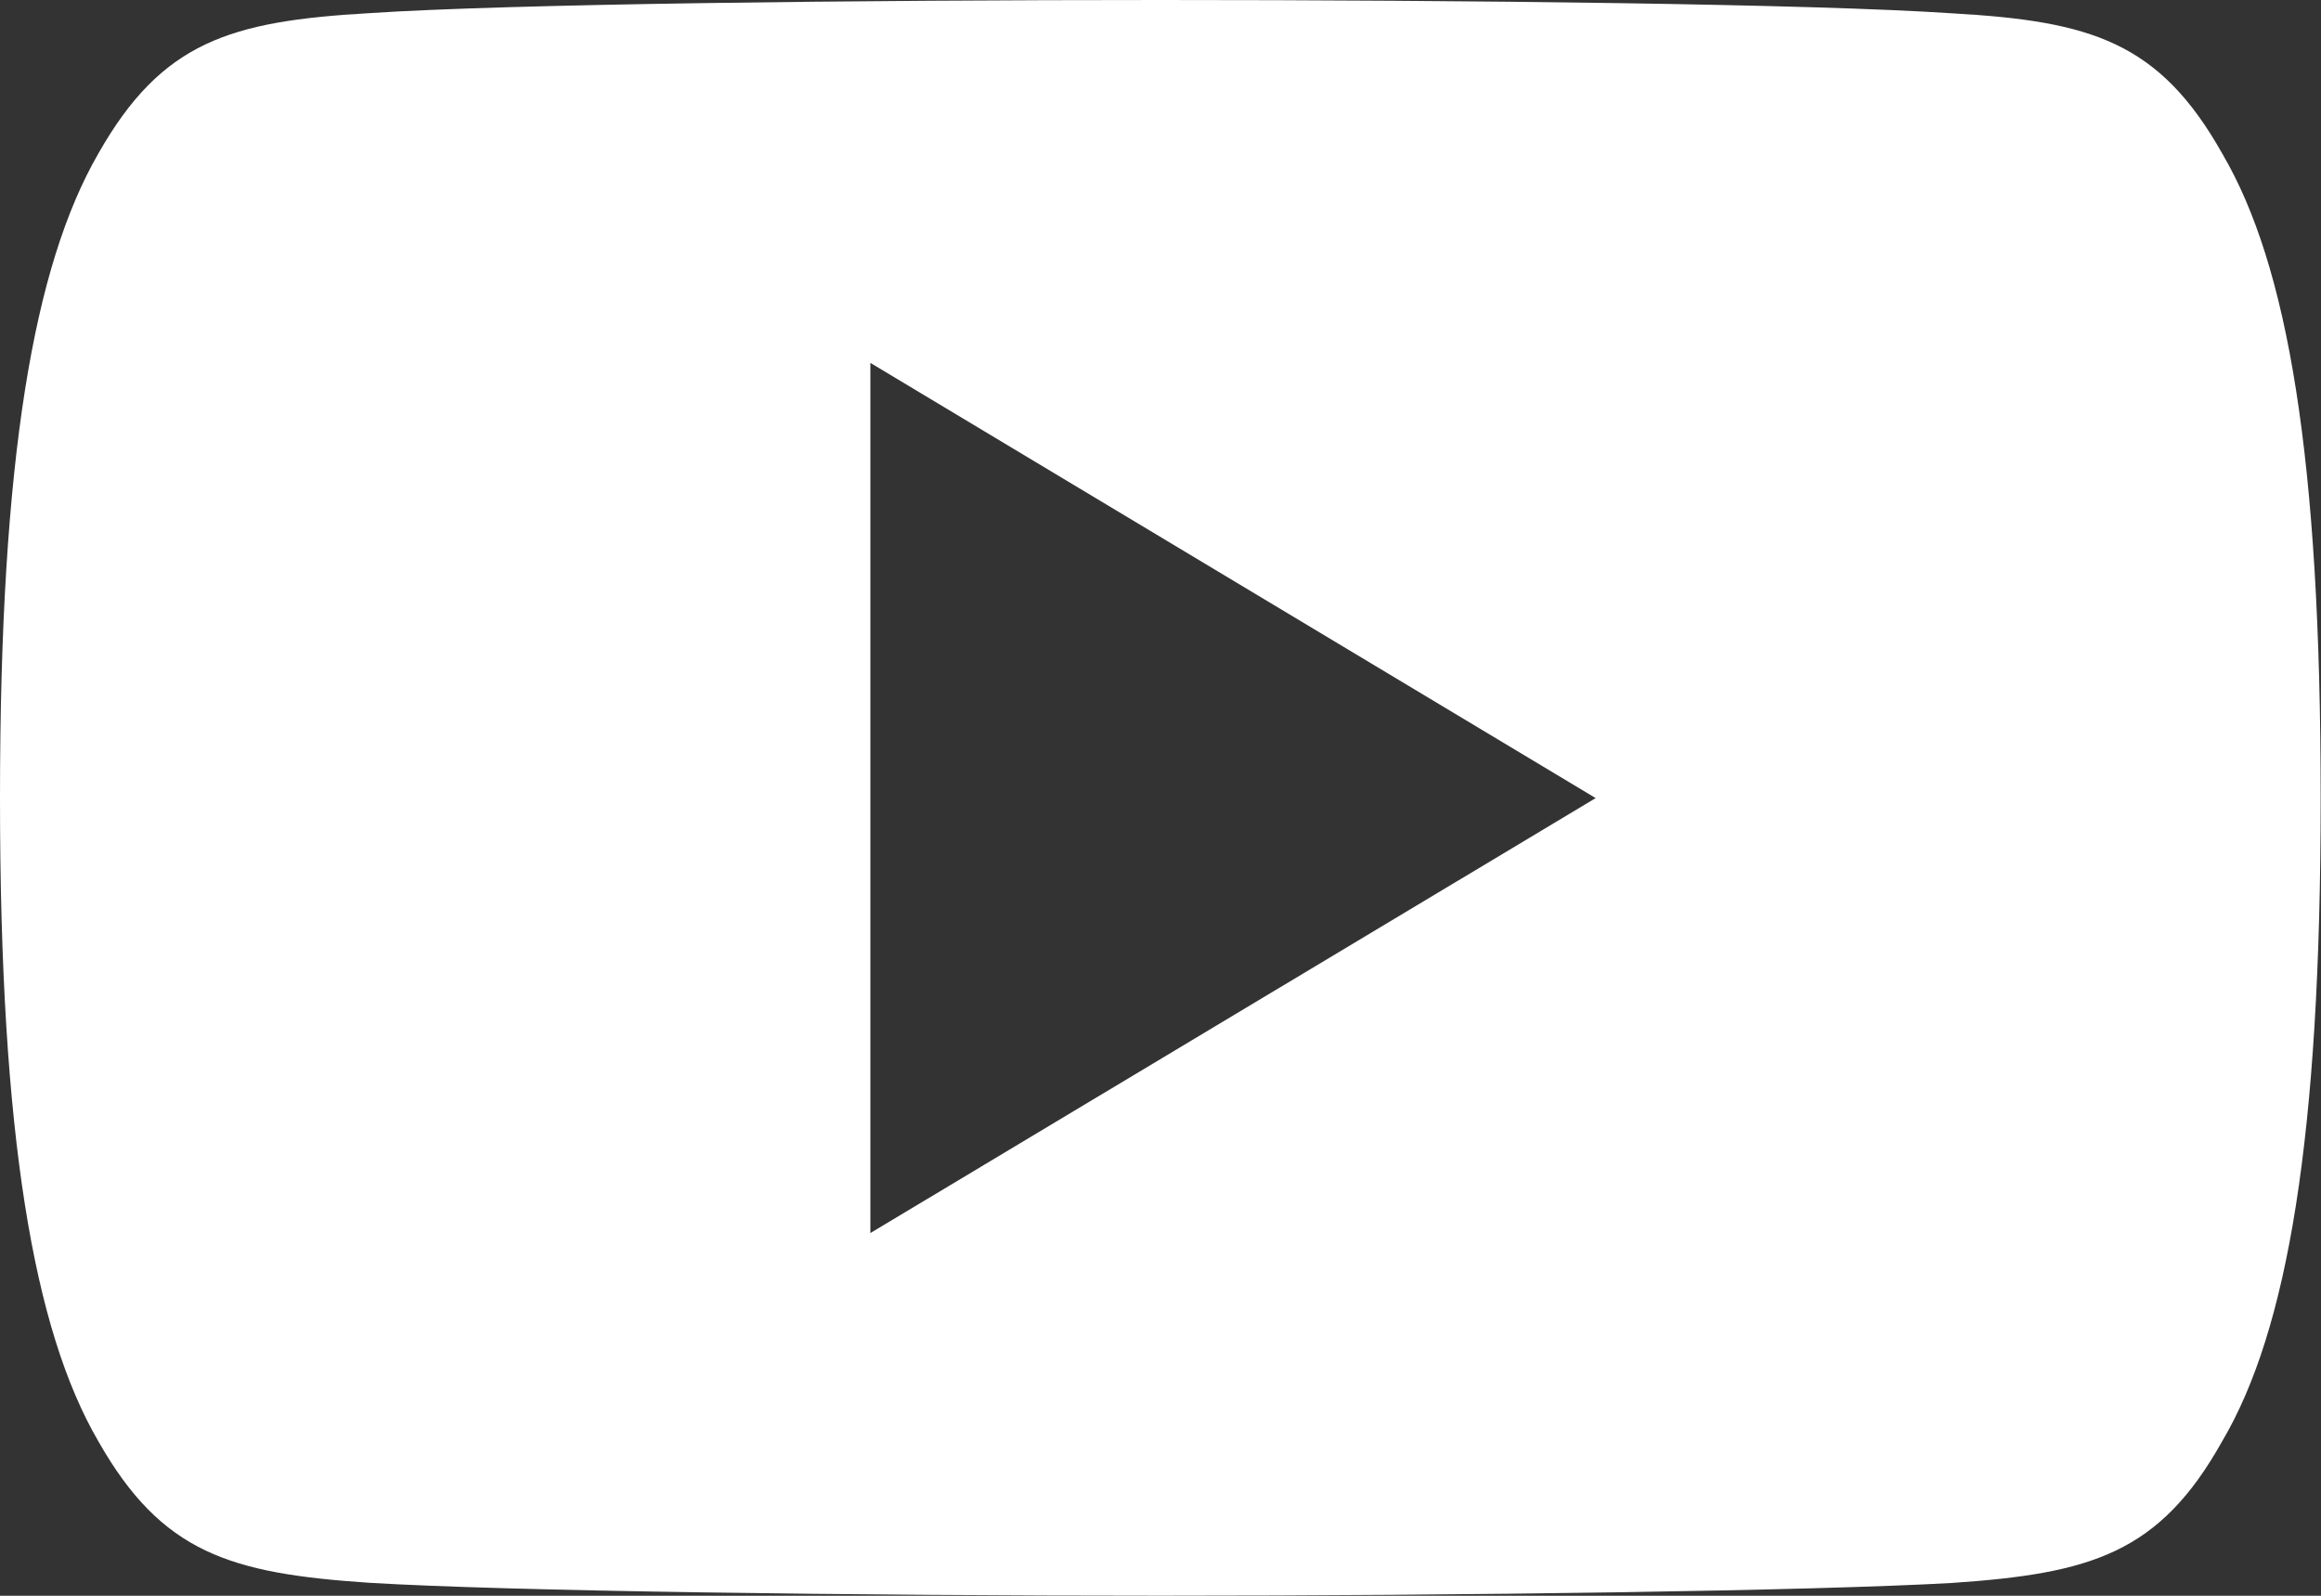
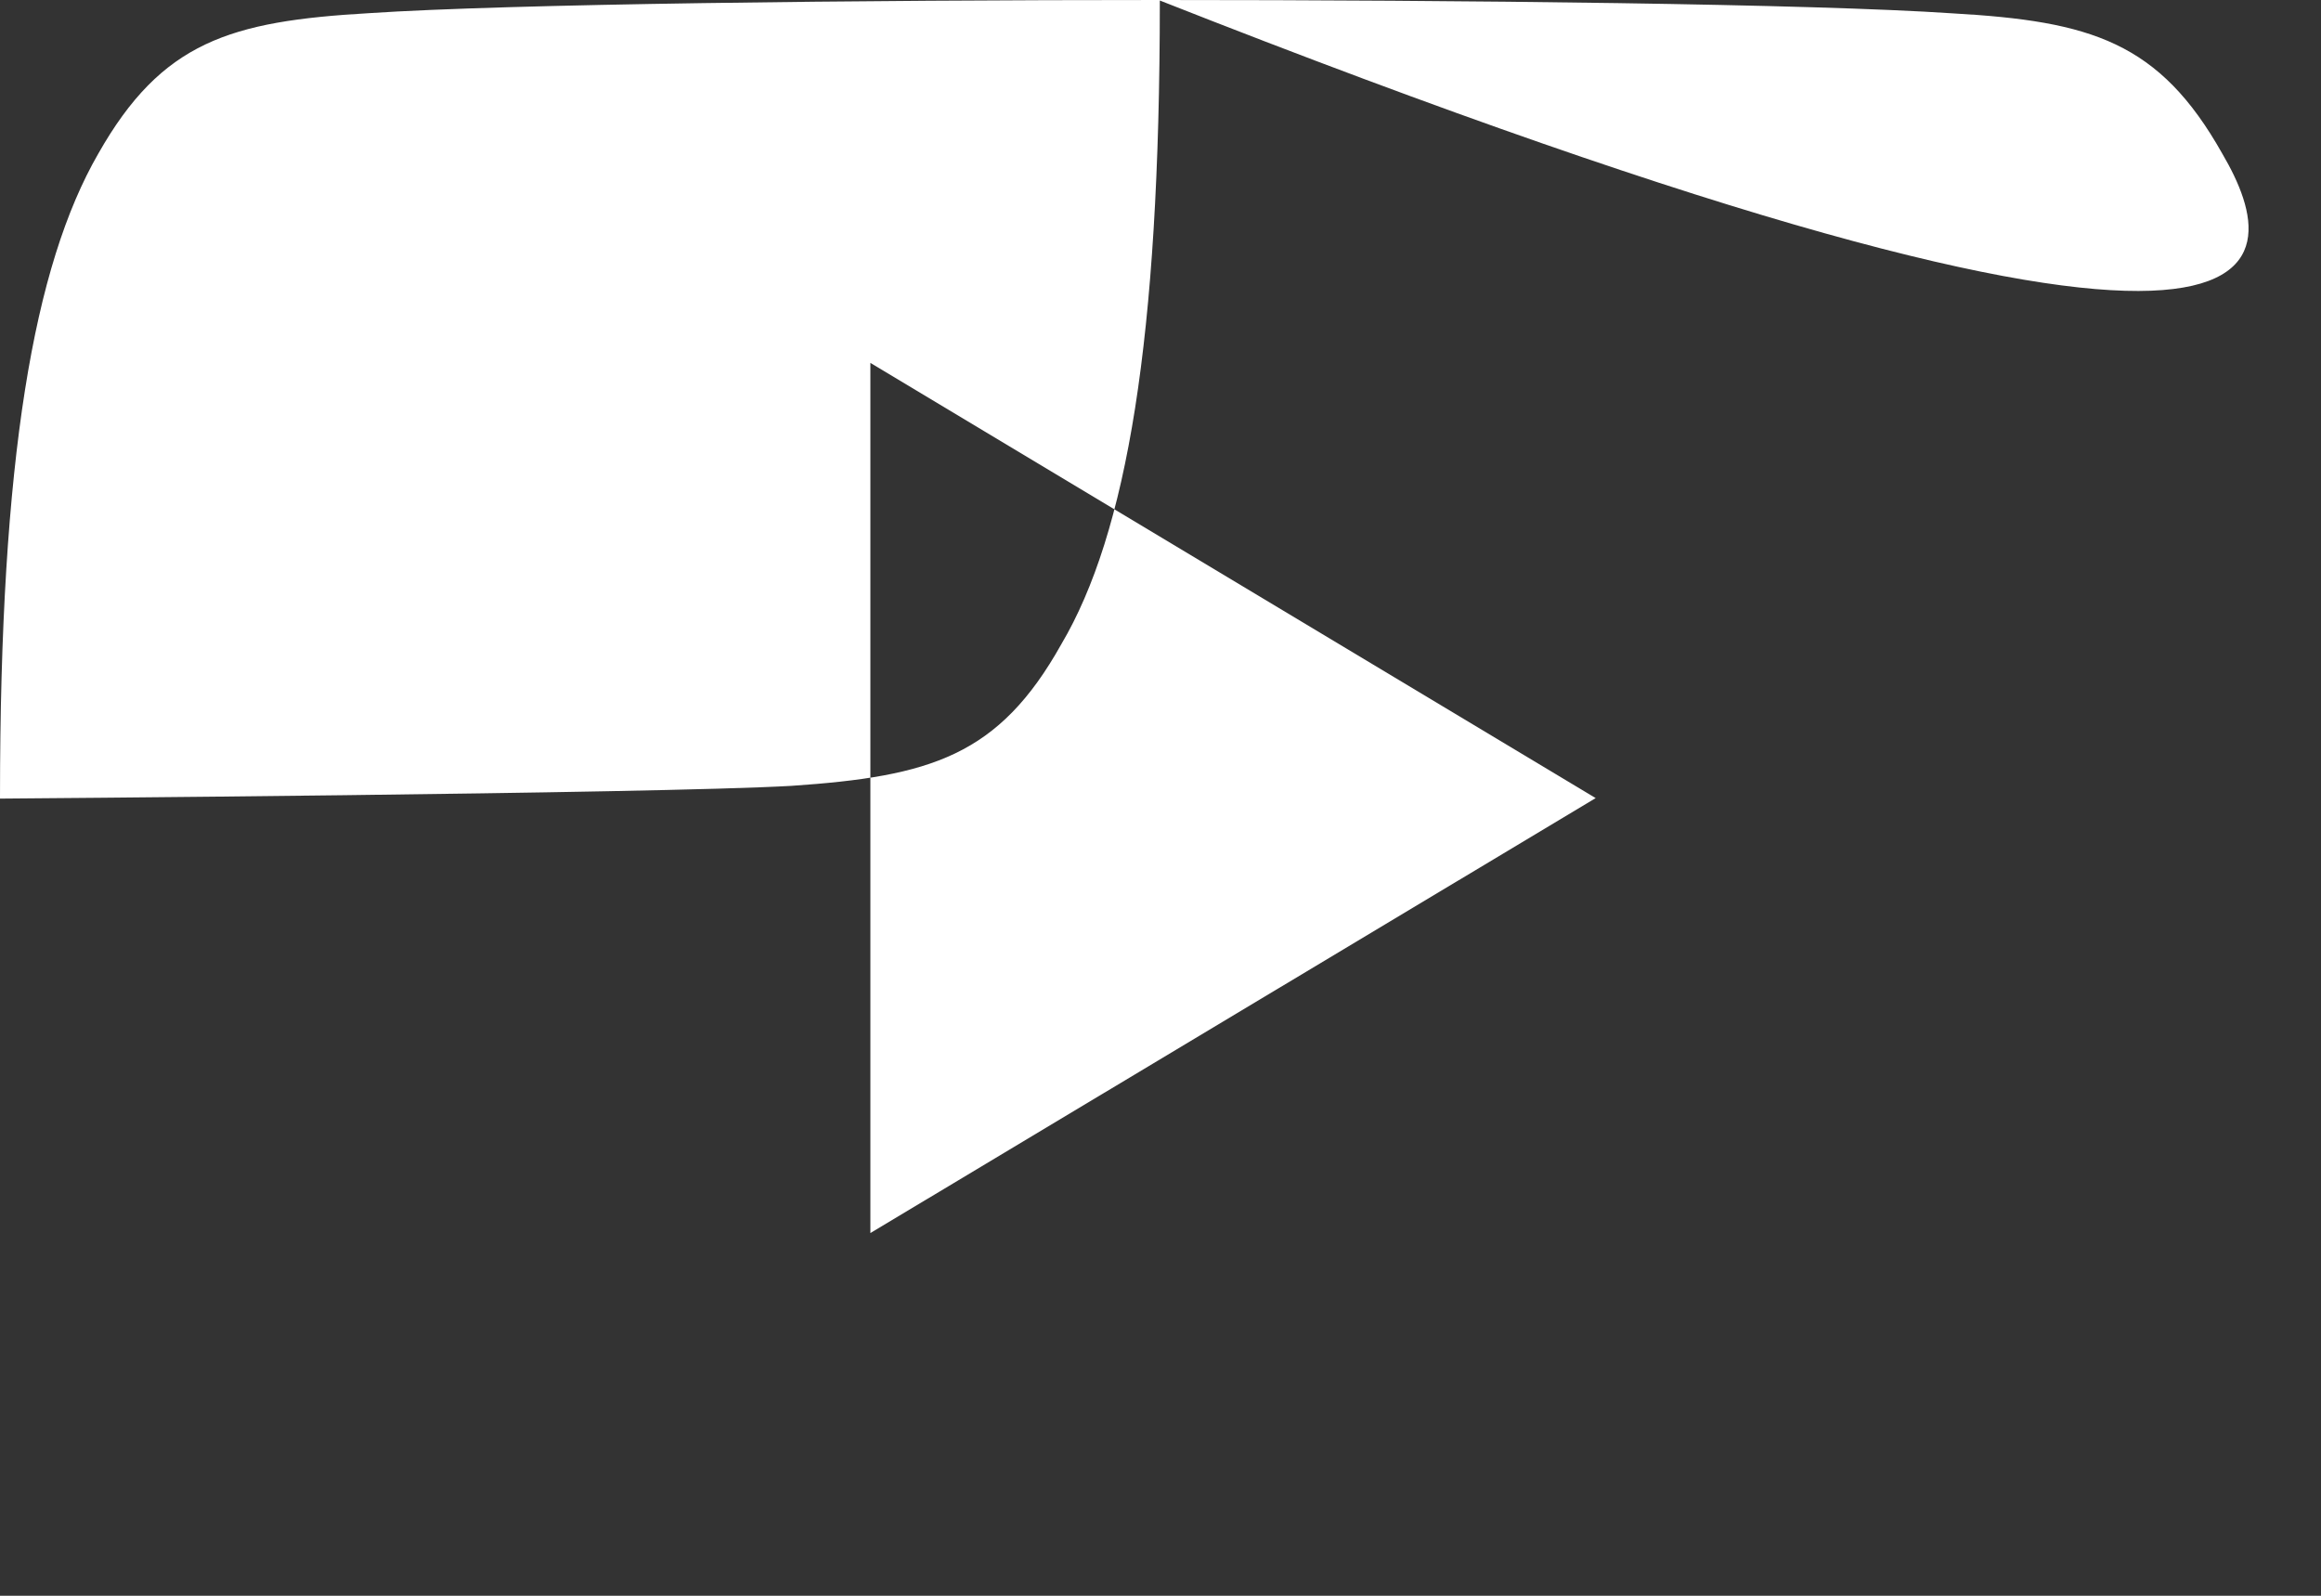
<svg xmlns="http://www.w3.org/2000/svg" id="_005-youtube" data-name="005-youtube" width="27.504" height="18.909" viewBox="0 0 27.504 18.909">
  <rect x="0" y="0" width="27.504" height="18.909" fill="#333333" stroke="none" />
  <g id="Group_32" data-name="Group 32" transform="translate(0 0)">
-     <path id="Path_73" data-name="Path 73" d="M26.335,81.822c-.746-1.327-1.556-1.571-3.2-1.664C21.484,80.046,17.343,80,13.755,80s-7.737.046-9.382.156c-1.645.095-2.456.337-3.209,1.666C.4,83.147,0,85.43,0,89.449v.014c0,4,.4,6.3,1.164,7.613.753,1.327,1.563,1.568,3.208,1.679,1.647.1,5.79.153,9.384.153s7.729-.057,9.377-.151c1.649-.112,2.458-.352,3.2-1.679.775-1.312,1.167-3.612,1.167-7.613v-.014C27.5,85.43,27.112,83.147,26.335,81.822ZM10.314,94.611V84.3l8.595,5.157Z" transform="translate(0 -80)" fill="#fff" />
+     <path id="Path_73" data-name="Path 73" d="M26.335,81.822c-.746-1.327-1.556-1.571-3.2-1.664C21.484,80.046,17.343,80,13.755,80s-7.737.046-9.382.156c-1.645.095-2.456.337-3.209,1.666C.4,83.147,0,85.43,0,89.449v.014s7.729-.057,9.377-.151c1.649-.112,2.458-.352,3.2-1.679.775-1.312,1.167-3.612,1.167-7.613v-.014C27.5,85.43,27.112,83.147,26.335,81.822ZM10.314,94.611V84.3l8.595,5.157Z" transform="translate(0 -80)" fill="#fff" />
  </g>
</svg>